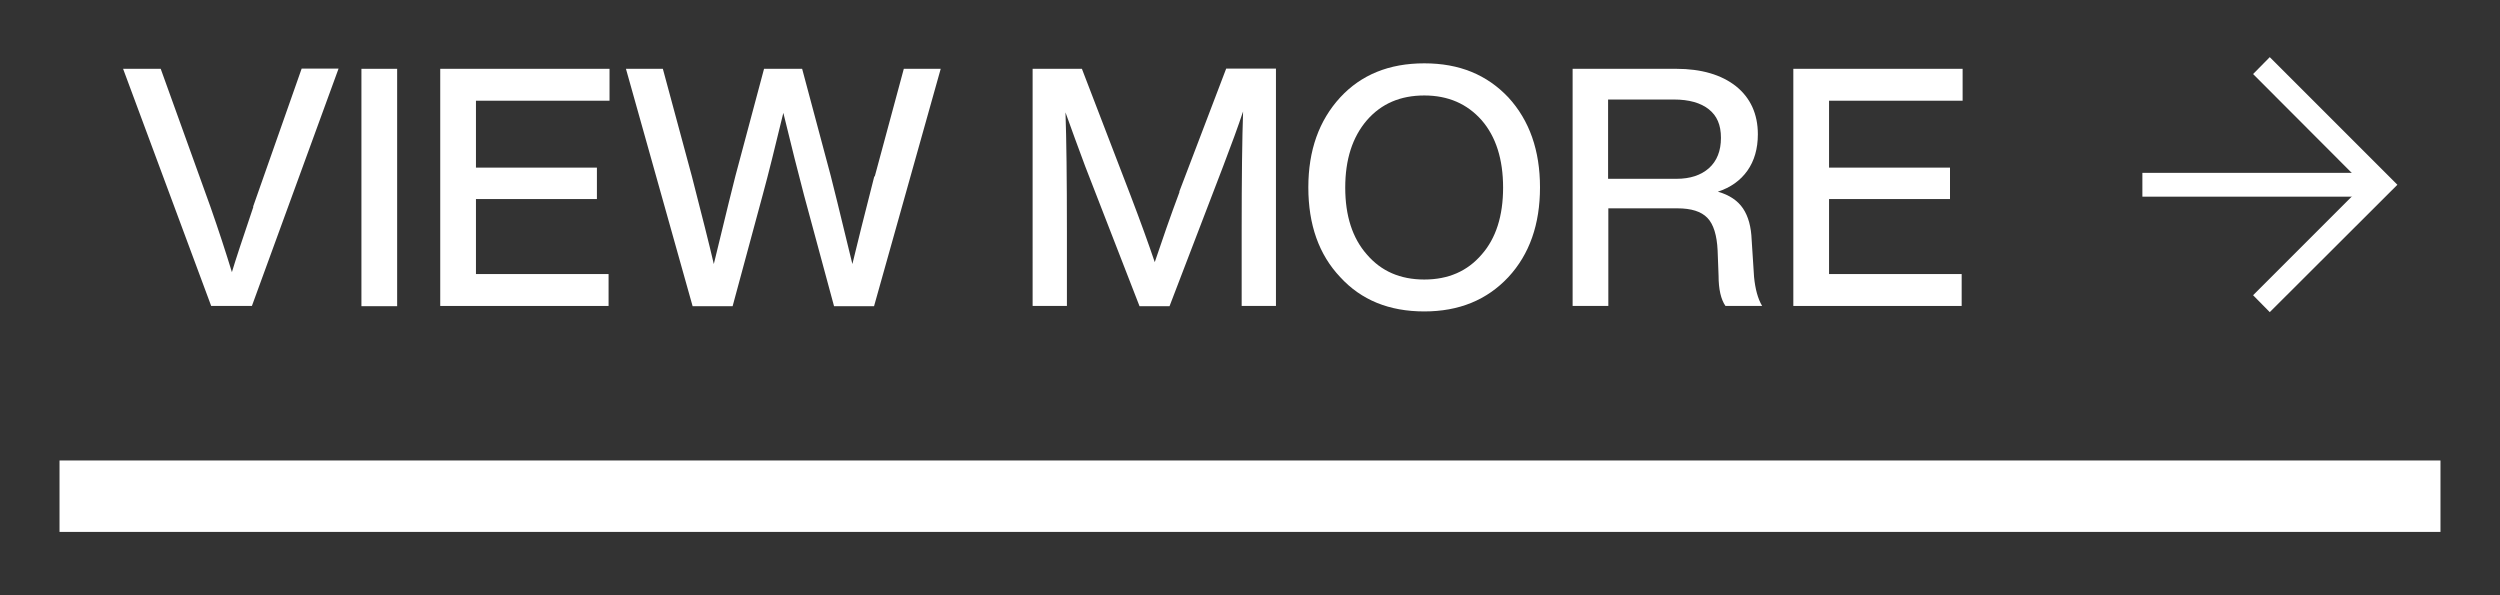
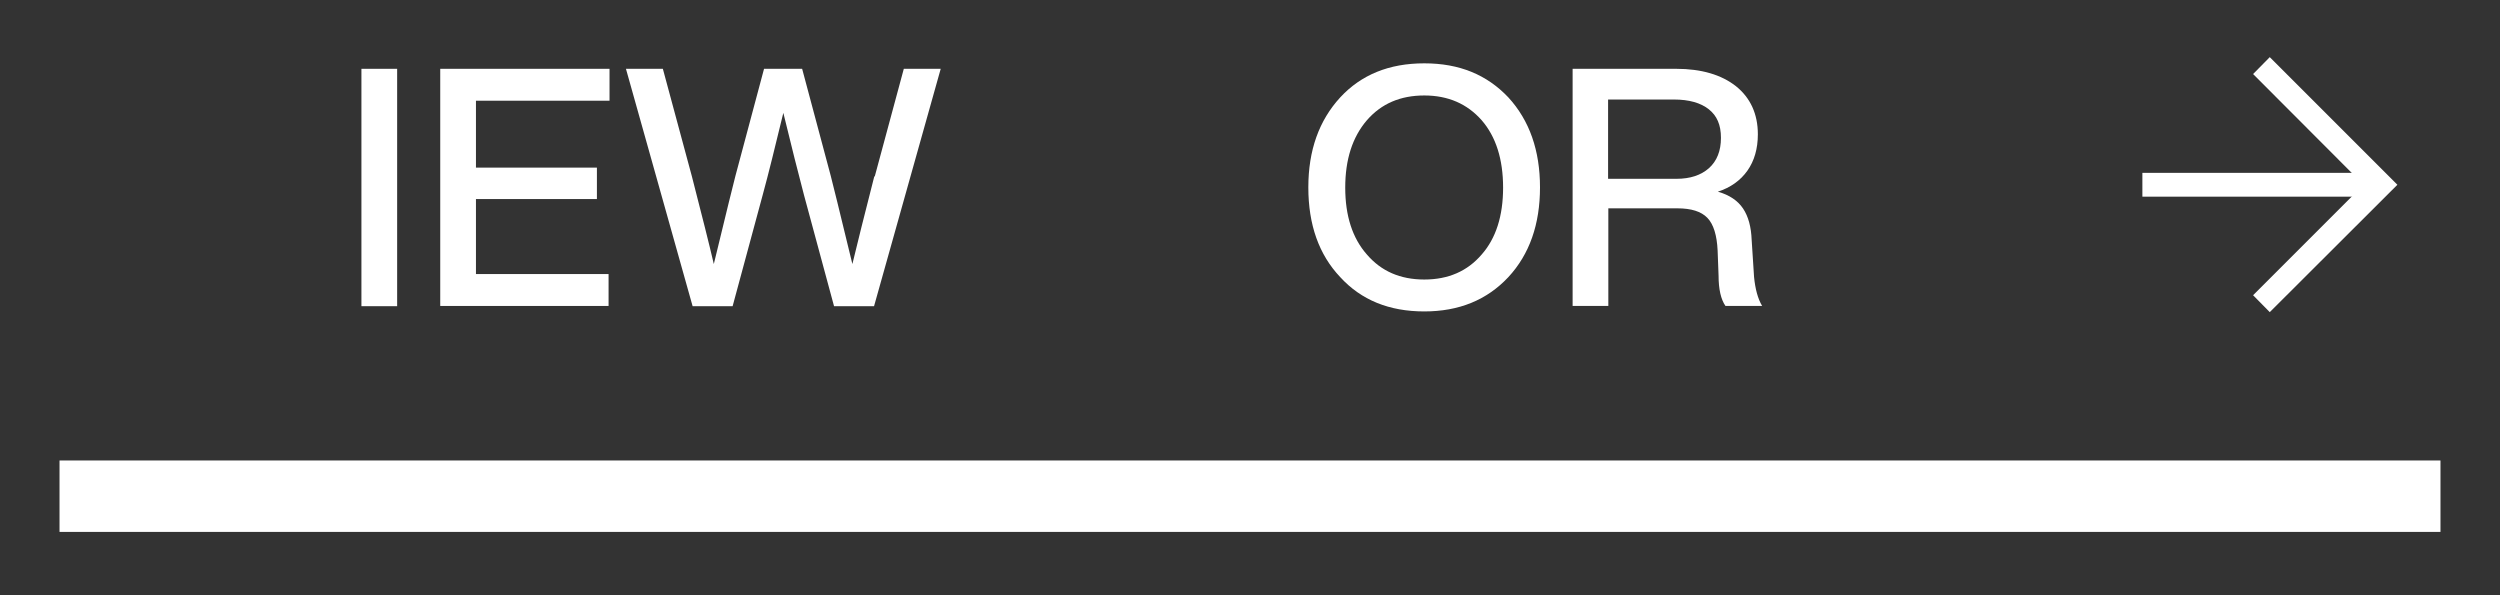
<svg xmlns="http://www.w3.org/2000/svg" id="_枠" data-name="枠" viewBox="0 0 105 25">
  <rect x="0" y="0" width="105" height="25" fill="#333333" stroke="none" />
  <defs>
    <style>
      .cls-1 {
        fill: #fff;
      }
    </style>
  </defs>
  <g>
    <g>
-       <path class="cls-1" d="M10.63,8.68l2.04-5.8h1.55l-3.64,9.97h-1.71L5.17,2.89h1.58l2.09,5.8c.34.97.64,1.89.9,2.74.14-.47.44-1.38.9-2.74Z" />
      <path class="cls-1" d="M16.68,12.86h-1.5V2.89h1.5v9.97Z" />
      <path class="cls-1" d="M25.6,2.89v1.34h-5.61v2.81h5.08v1.32h-5.08v3.15h5.57v1.34h-7.07V2.89h7.11Z" />
      <path class="cls-1" d="M36.74,7.41l1.22-4.52h1.55l-2.8,9.97h-1.68l-1.26-4.66c-.24-.91-.53-2.06-.87-3.46-.34,1.4-.62,2.55-.87,3.46l-1.26,4.66h-1.68l-2.8-9.97h1.55l1.22,4.52c.42,1.63.73,2.86.92,3.68.54-2.22.84-3.46.91-3.71l1.2-4.49h1.6l1.2,4.49c.07.25.37,1.49.91,3.71.2-.82.5-2.05.92-3.68Z" />
-       <path class="cls-1" d="M49.53,8.05l1.97-5.17h2.09v9.97h-1.44v-3.12c0-2.25.02-3.93.06-5.05-.2.6-.48,1.37-.84,2.31l-2.25,5.87h-1.26l-2.28-5.87c-.31-.82-.58-1.58-.83-2.27.04,1.11.06,2.78.06,5.01v3.12h-1.44V2.89h2.07l2.04,5.31c.42,1.1.76,2.04,1.02,2.81.31-.92.65-1.91,1.04-2.95Z" />
      <path class="cls-1" d="M59.82,13.08c-1.48,0-2.65-.48-3.53-1.44-.9-.95-1.34-2.21-1.34-3.77s.45-2.81,1.34-3.78c.88-.95,2.05-1.43,3.53-1.43s2.63.48,3.53,1.43c.89.97,1.33,2.23,1.33,3.78s-.44,2.81-1.33,3.77c-.9.96-2.07,1.44-3.53,1.44ZM59.82,11.74c1.01,0,1.81-.35,2.41-1.05.6-.68.9-1.62.9-2.81s-.3-2.14-.9-2.83c-.61-.69-1.41-1.04-2.41-1.04s-1.8.34-2.41,1.04c-.61.71-.91,1.65-.91,2.83s.3,2.12.91,2.81c.6.7,1.4,1.05,2.41,1.05Z" />
      <path class="cls-1" d="M73.57,10.08l.1,1.55c.05.51.16.92.34,1.22h-1.54c-.19-.27-.29-.7-.29-1.27l-.04-1.06c-.03-.64-.17-1.1-.43-1.37-.26-.27-.68-.4-1.26-.4h-2.9v4.1h-1.5V2.89h4.35c1.06,0,1.9.25,2.51.73.61.49.92,1.17.92,2.02,0,.61-.15,1.12-.44,1.53s-.71.71-1.24.88c.49.14.84.38,1.06.71.22.33.34.77.36,1.32ZM67.53,7.51h2.88c.58,0,1.03-.15,1.37-.45.33-.3.5-.72.5-1.27s-.17-.93-.51-1.2c-.34-.27-.83-.41-1.46-.41h-2.77v3.33Z" />
-       <path class="cls-1" d="M82.43,2.89v1.34h-5.61v2.81h5.08v1.32h-5.08v3.15h5.57v1.34h-7.07V2.89h7.11Z" />
    </g>
    <g>
      <polygon class="cls-1" points="95.33 13.11 94.63 12.4 99.27 7.76 94.63 3.11 95.33 2.4 100.69 7.76 95.33 13.11" />
      <rect class="cls-1" x="89.98" y="7.26" width="10" height="1" />
    </g>
  </g>
  <rect class="cls-1" x="2.5" y="19.34" width="100" height="3" />
</svg>